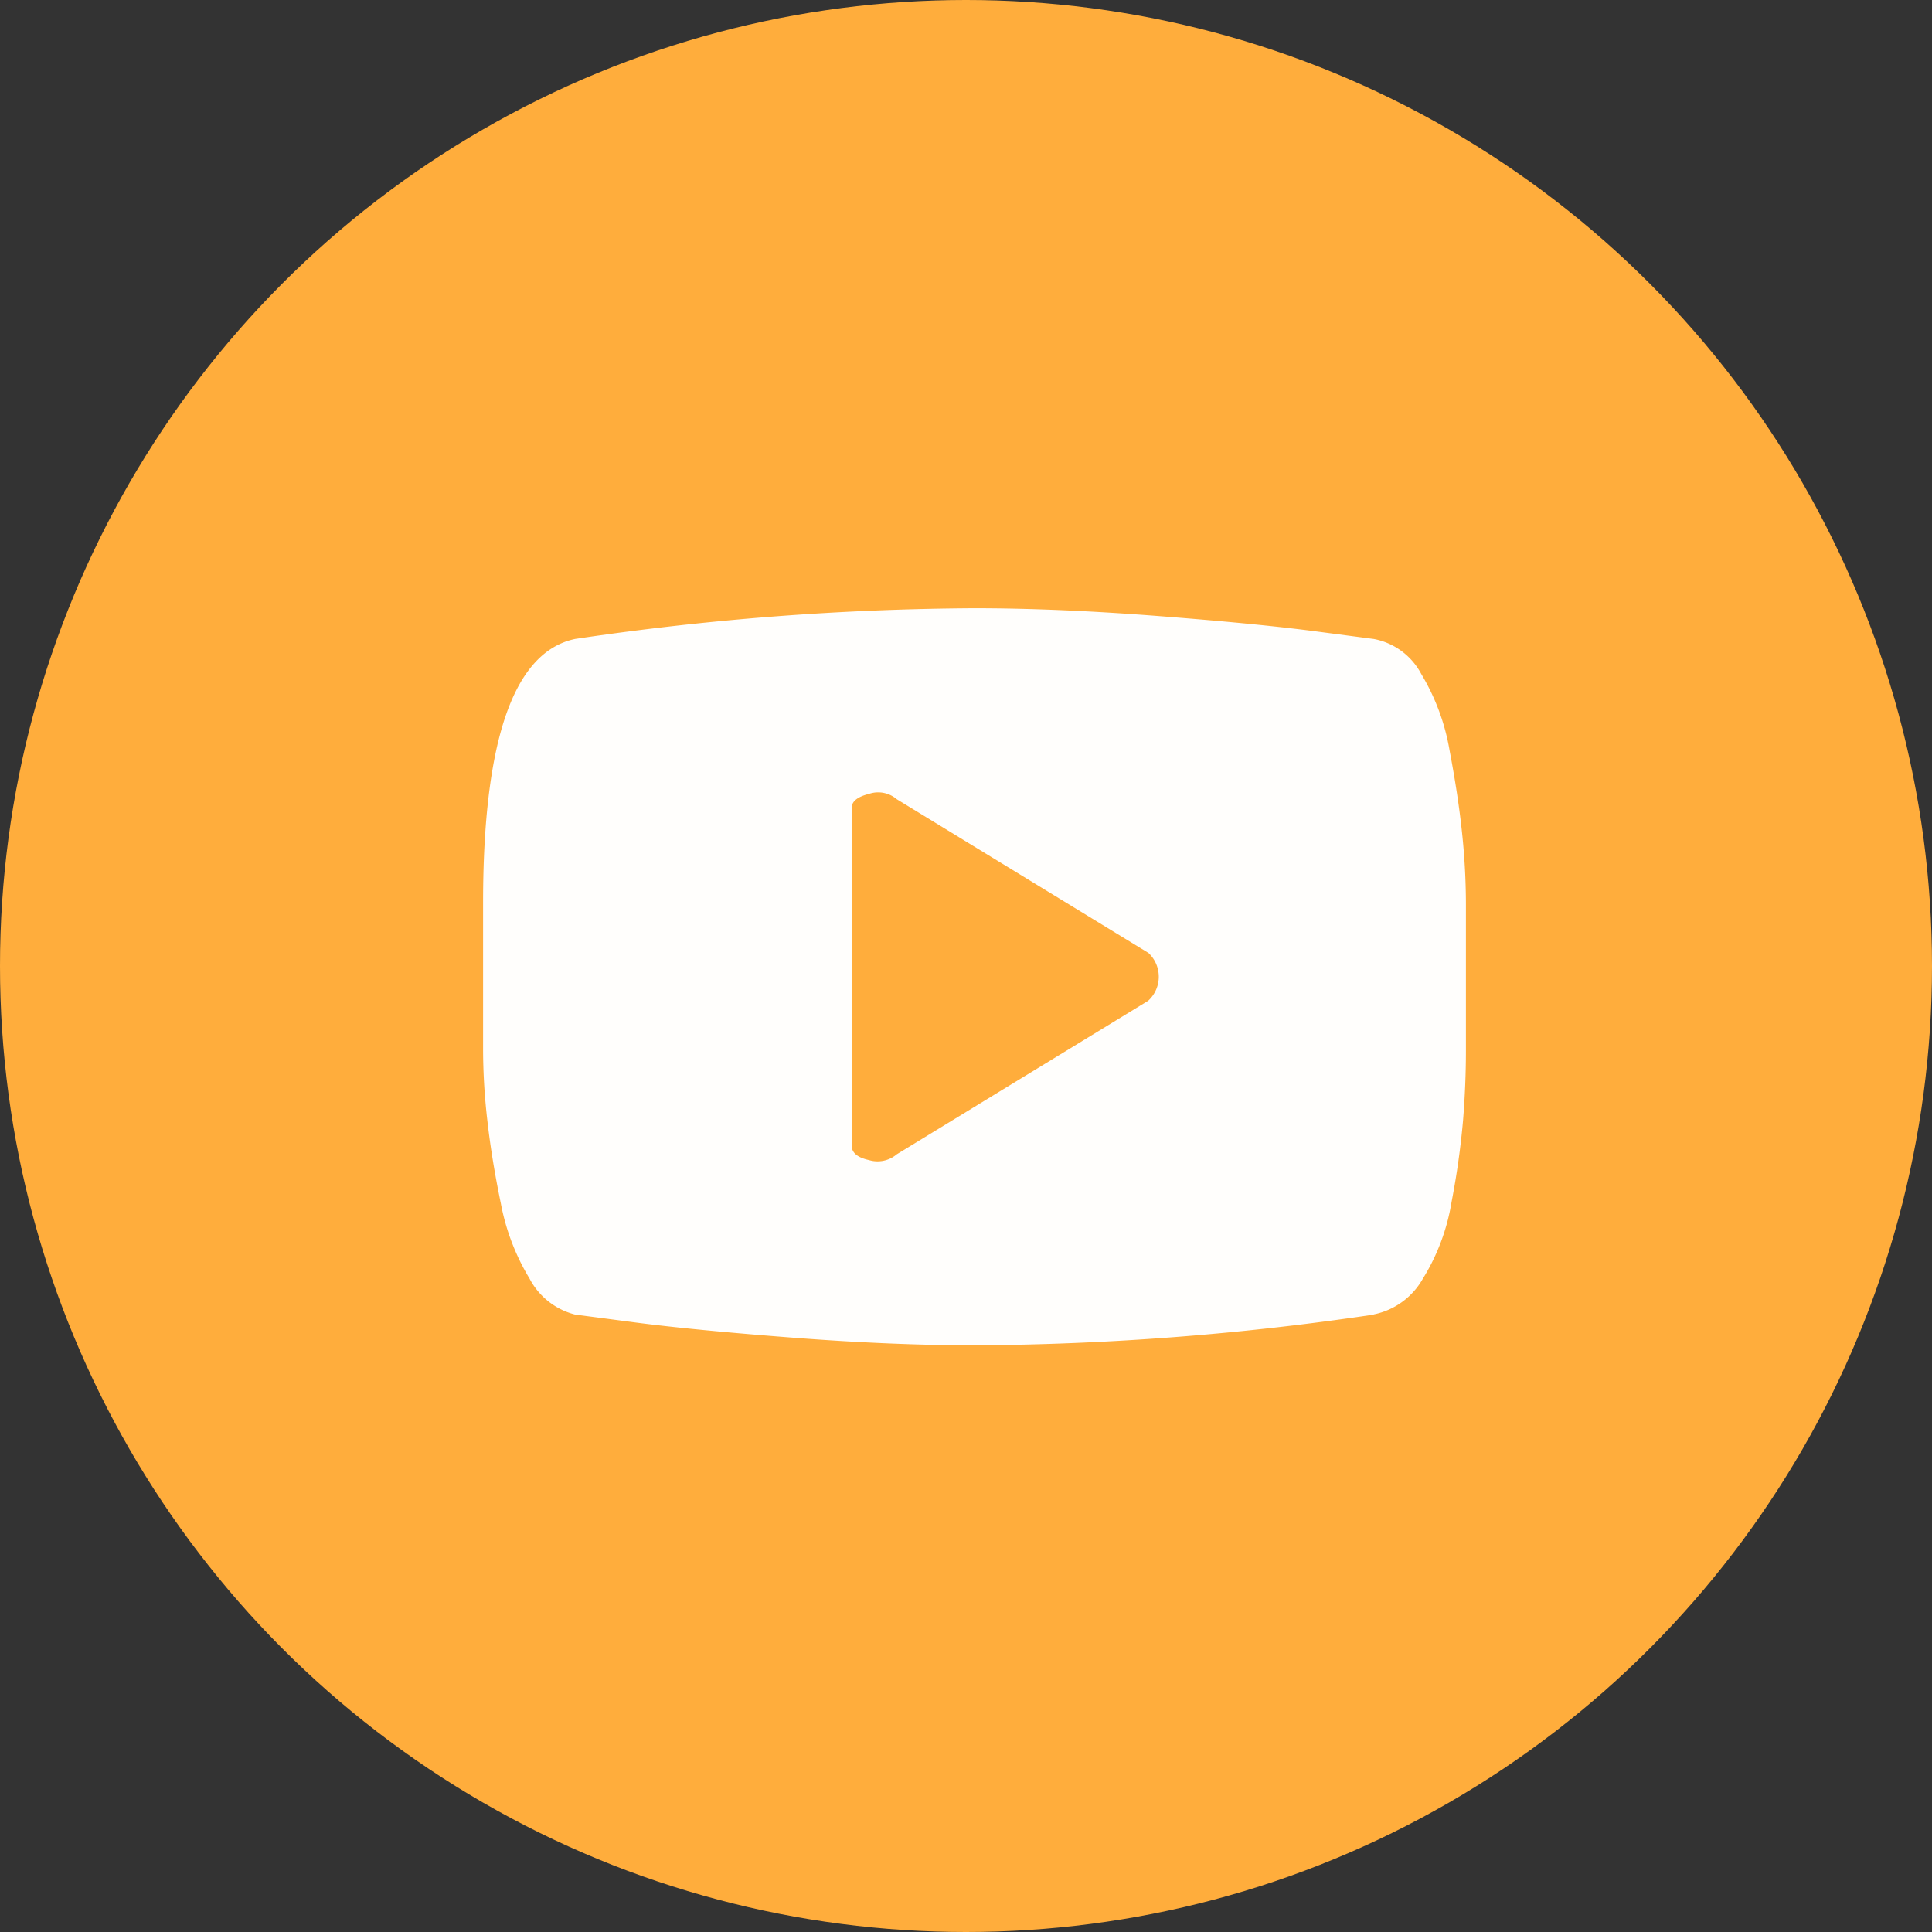
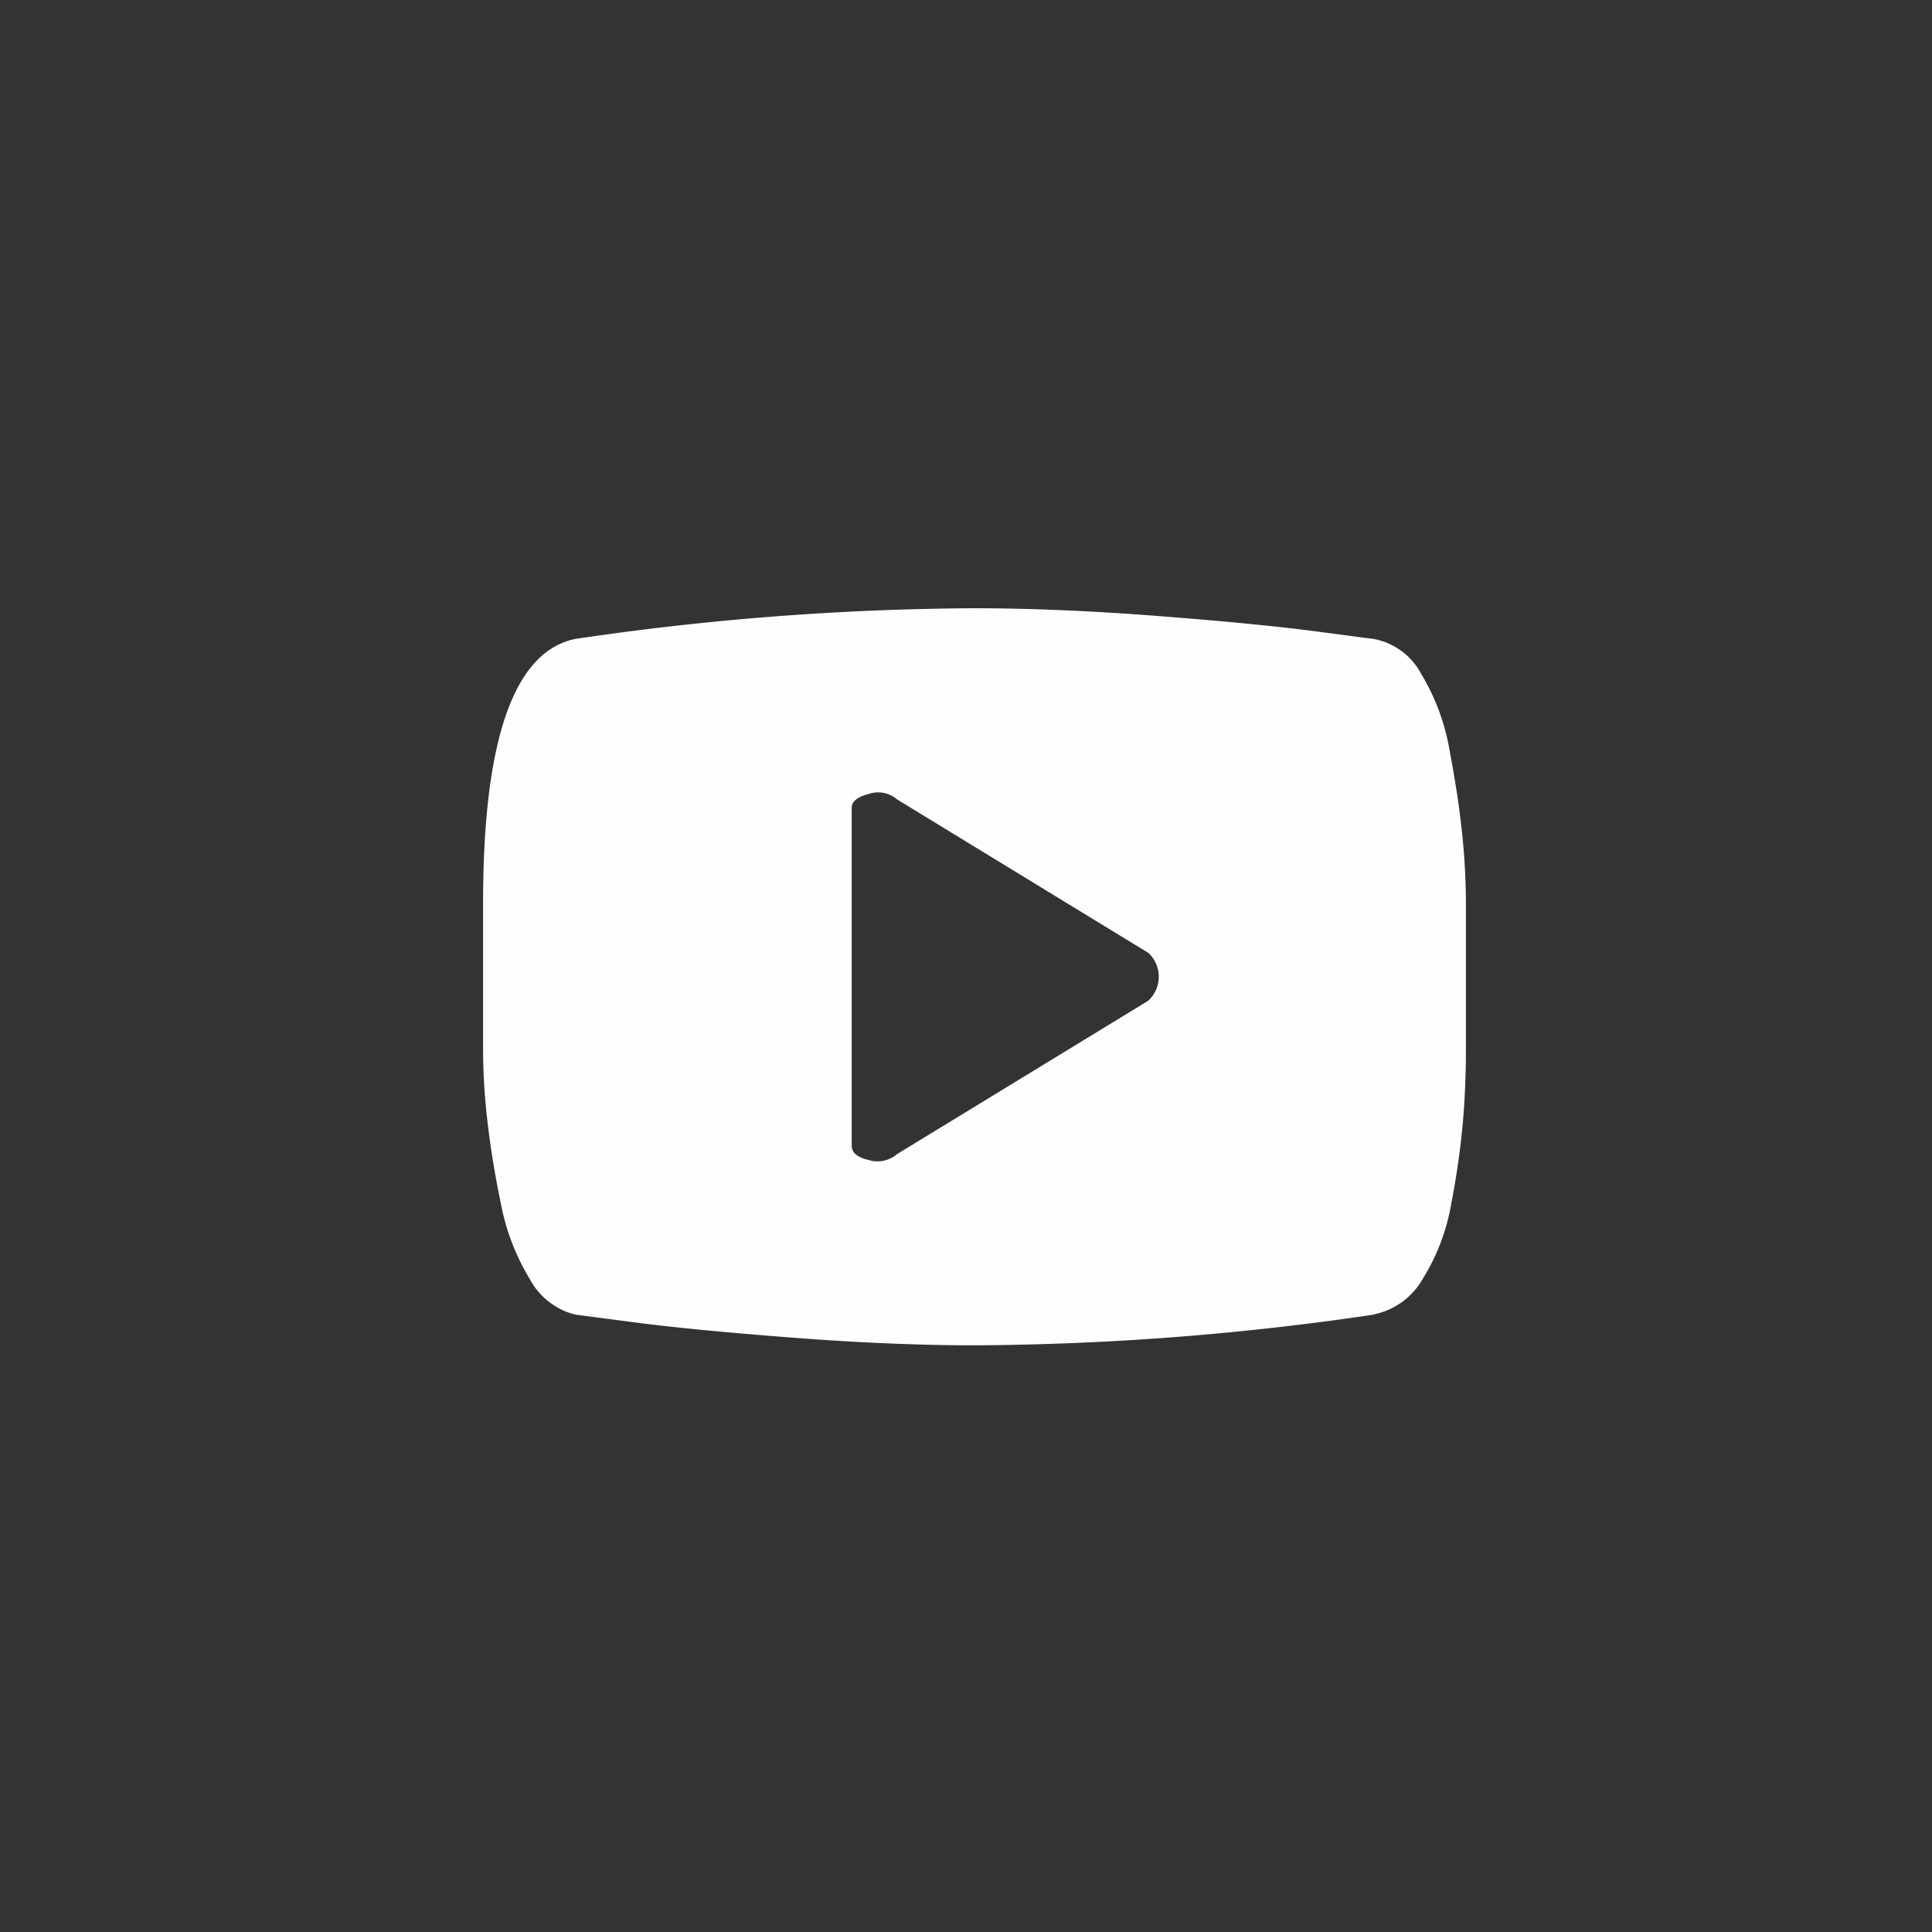
<svg xmlns="http://www.w3.org/2000/svg" width="45" height="45" viewBox="0 0 45 45">
  <rect x="0" y="0" width="45" height="45" fill="#333333" stroke="none" />
  <g id="Group_666" data-name="Group 666" transform="translate(-0.458 0.344)">
-     <circle id="Ellipse_126" data-name="Ellipse 126" cx="22.5" cy="22.5" r="22.5" transform="translate(0.458 -0.344)" fill="#ffad3c" />
    <path id="youtube" d="M20.745,16.453a65.384,65.384,0,0,1-9.3.715q-1.922,0-4.248-.179t-3.689-.358l-1.364-.179a1.657,1.657,0,0,1-1.062-.838A5.251,5.251,0,0,1,.413,13.86Q.2,12.831.1,11.938A14.592,14.592,0,0,1,0,10.305V6.863Q0,1.162,2.146.715A65.384,65.384,0,0,1,11.445,0q1.922,0,4.248.179t3.689.358l1.364.179a1.58,1.58,0,0,1,1.106.816,5.105,5.105,0,0,1,.659,1.777q.2,1.051.291,1.922a15.988,15.988,0,0,1,.09,1.632V10.3q0,.8-.067,1.632a18.524,18.524,0,0,1-.268,1.9,4.876,4.876,0,0,1-.671,1.789,1.7,1.7,0,0,1-1.14.827ZM15.491,8.025,9.635,4.448a.666.666,0,0,0-.649-.123q-.4.1-.4.324v7.869q0,.246.4.335a.69.69,0,0,0,.649-.134l5.857-3.577a.758.758,0,0,0,0-1.118Z" transform="translate(11.71 13.823)" fill="#fffefc" />
  </g>
</svg>